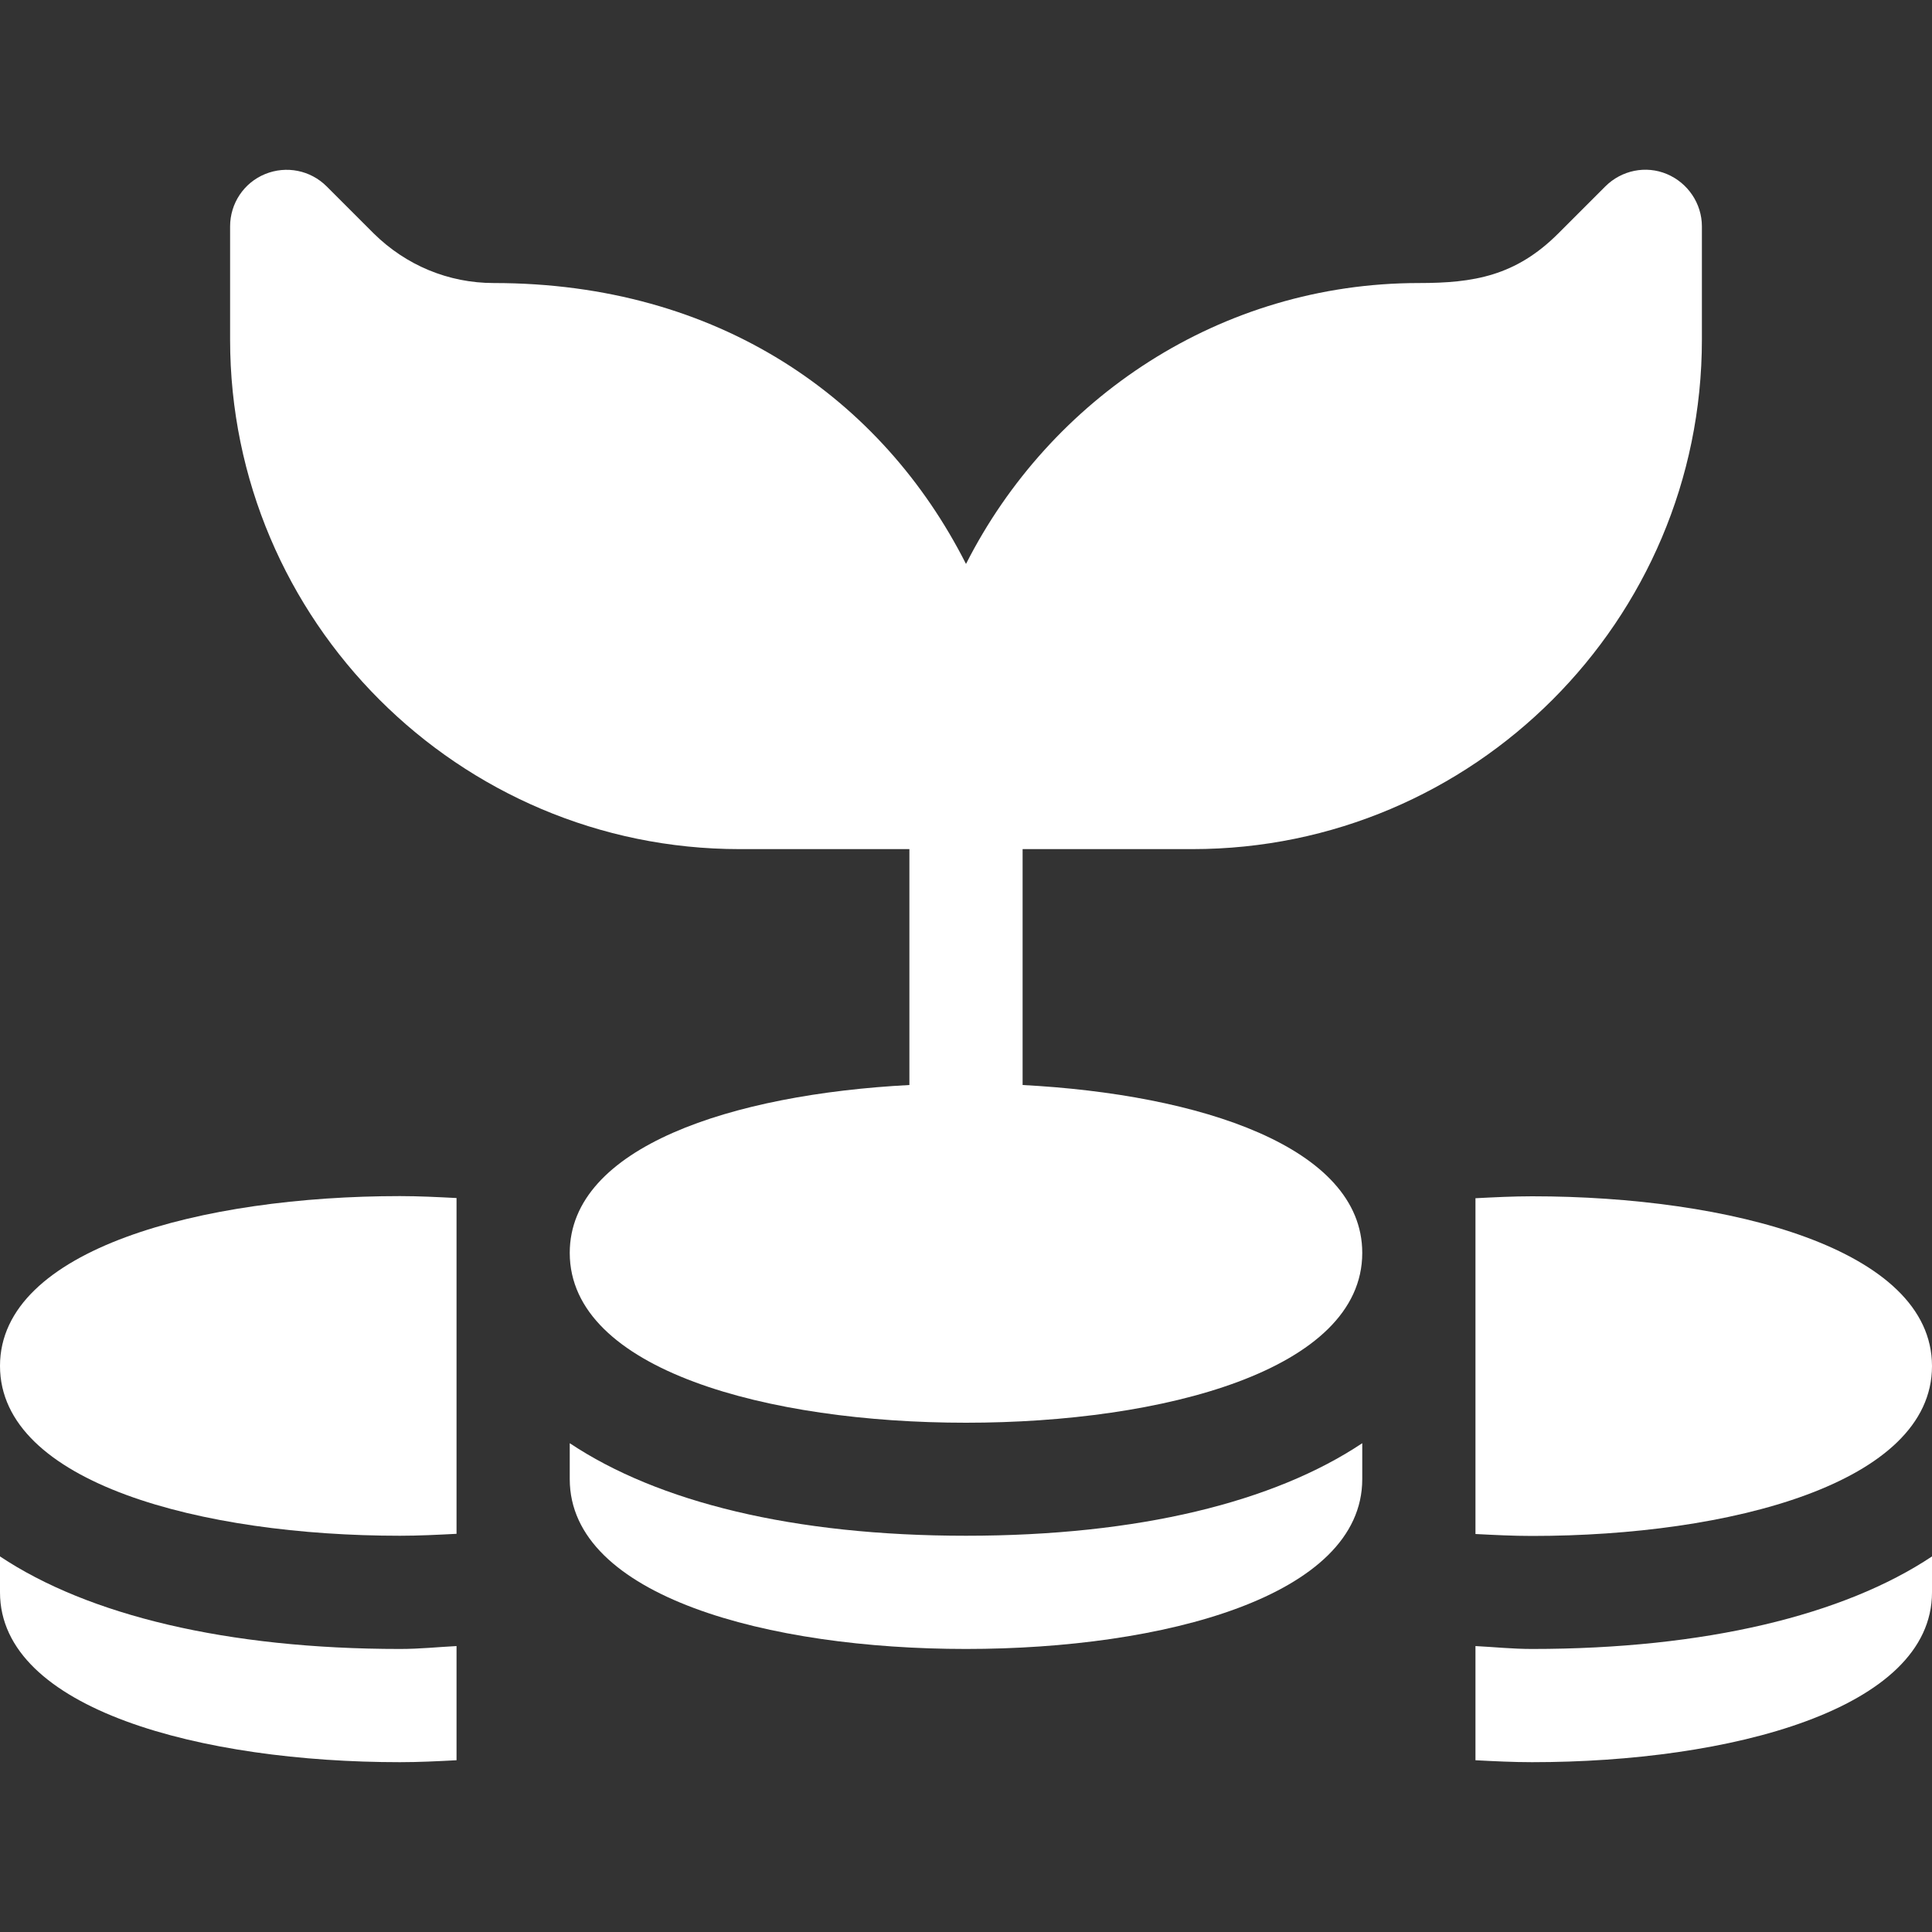
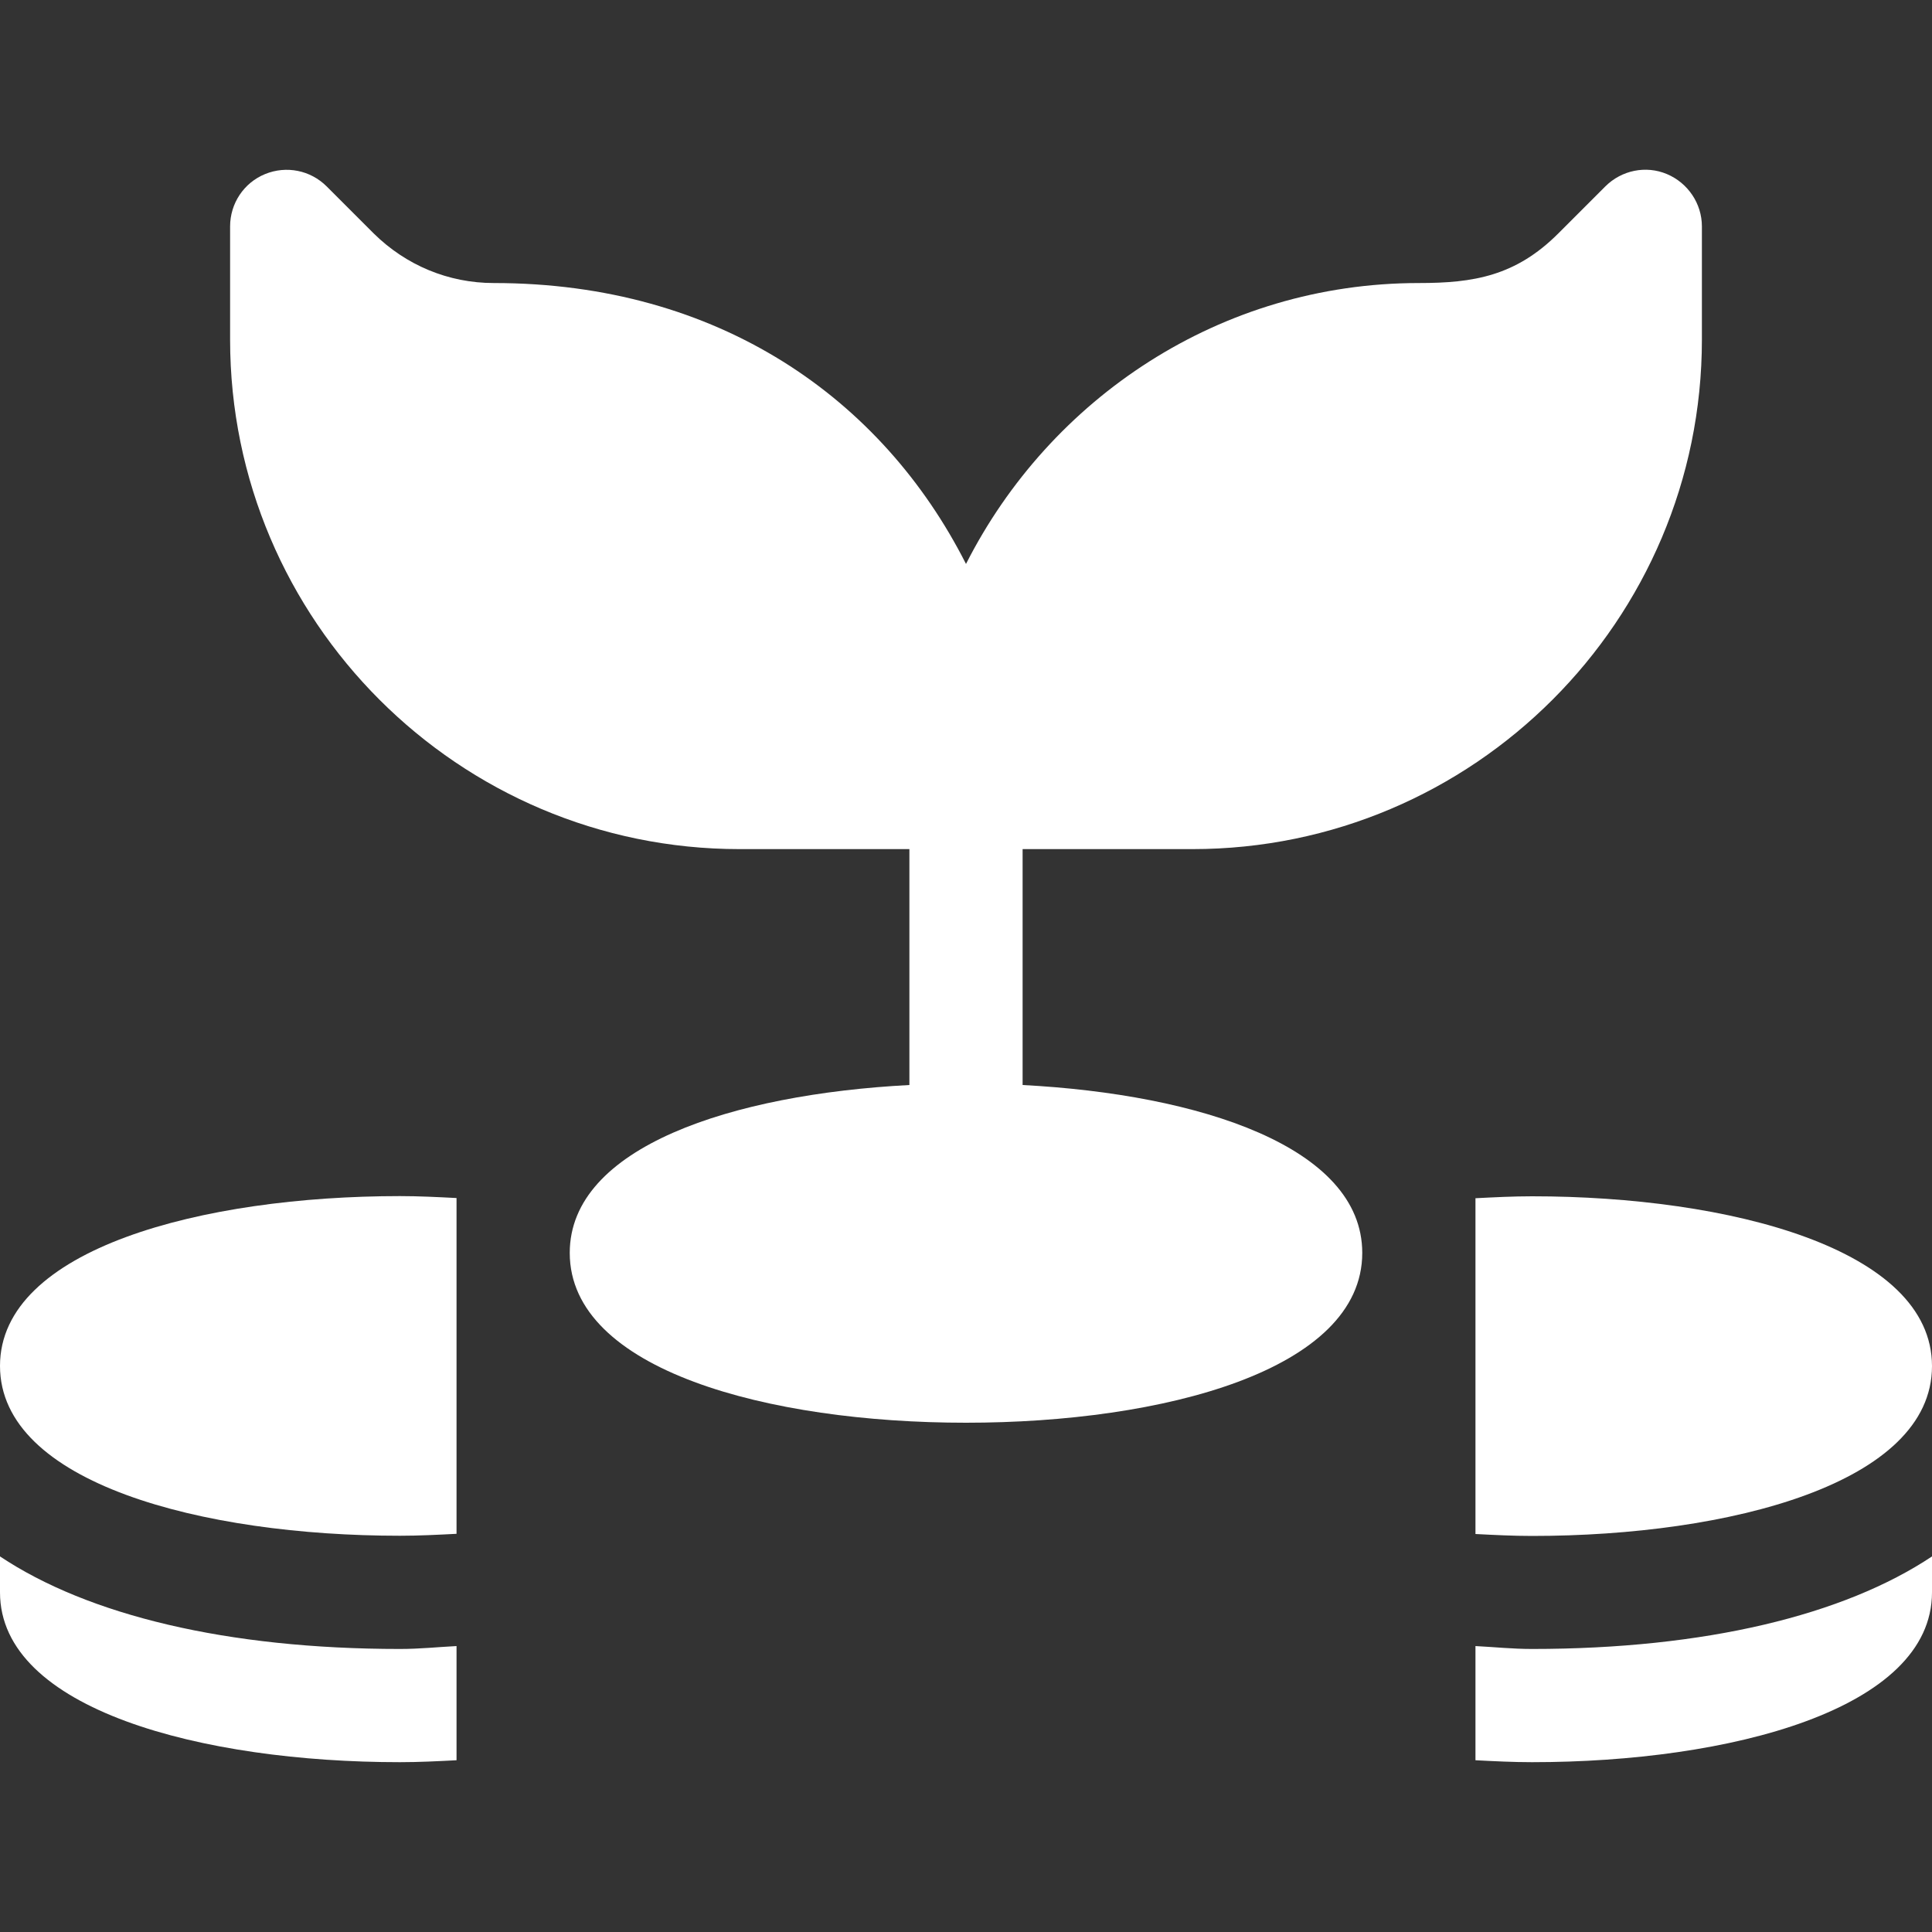
<svg xmlns="http://www.w3.org/2000/svg" version="1.1" id="Capa_1" x="0px" y="0px" viewBox="0 0 100 100" style="enable-background:new 0 0 100 100;" xml:space="preserve">
  <rect x="0" y="0" width="100" height="100" fill="#333333" stroke="none" />
  <style type="text/css">
	.st0{fill:#FFFFFF;}
</style>
  <g>
    <path class="st0" d="M86.28,9.01c-1.09-0.46-2.35-0.2-3.19,0.64l-2.43,2.43c-2.21,2.21-4.39,2.57-7.22,2.57   c-10.27,0-19.09,5.96-23.44,14.54c-4.34-8.57-12.81-14.54-24.44-14.54c-2.35,0-4.55-0.92-6.22-2.57l-2.43-2.43   c-0.84-0.84-2.09-1.09-3.19-0.64c-1.1,0.45-1.81,1.52-1.81,2.71v5.86c0,14.54,11.83,26.37,26.37,26.37h8.79v12.21   c-9.16,0.48-17.58,3.2-17.58,8.69c0,6.07,10.3,8.79,20.51,8.79s20.51-2.72,20.51-8.79c0-5.49-8.42-8.21-17.58-8.69V43.95h8.79   c14.54,0,26.37-11.83,26.37-26.37v-5.86C88.09,10.54,87.37,9.47,86.28,9.01" />
-     <path class="st0" d="M50,79.49c-8.95,0-15.95-1.75-20.51-4.79v1.86c0,6.07,10.3,8.79,20.51,8.79c10.21,0,20.51-2.72,20.51-8.79   v-1.86C65.95,77.74,58.95,79.49,50,79.49" />
    <path class="st0" d="M20.7,61.91C10.5,61.91,0,64.63,0,70.7c0,6.07,10.49,8.79,20.7,8.79c0.98,0,1.96-0.05,2.93-0.1V62.01   C22.66,61.96,21.68,61.91,20.7,61.91" />
    <path class="st0" d="M79.3,61.92c-0.98,0-1.96,0.05-2.93,0.1v17.38c0.97,0.05,1.95,0.1,2.93,0.1c10.21,0,20.7-2.72,20.7-8.79   C100,64.63,89.5,61.92,79.3,61.92" />
    <path class="st0" d="M20.7,85.35c-8.95,0-16.14-1.75-20.7-4.79v1.86c0,6.07,10.49,8.79,20.7,8.79c0.98,0,1.96-0.05,2.93-0.1V85.2   C22.65,85.25,21.74,85.35,20.7,85.35" />
    <path class="st0" d="M79.3,85.35c-1.03,0-1.95-0.1-2.93-0.15v5.91c0.97,0.05,1.95,0.1,2.93,0.1c10.21,0,20.7-2.72,20.7-8.79v-1.86   C95.44,83.6,88.25,85.35,79.3,85.35" />
  </g>
</svg>